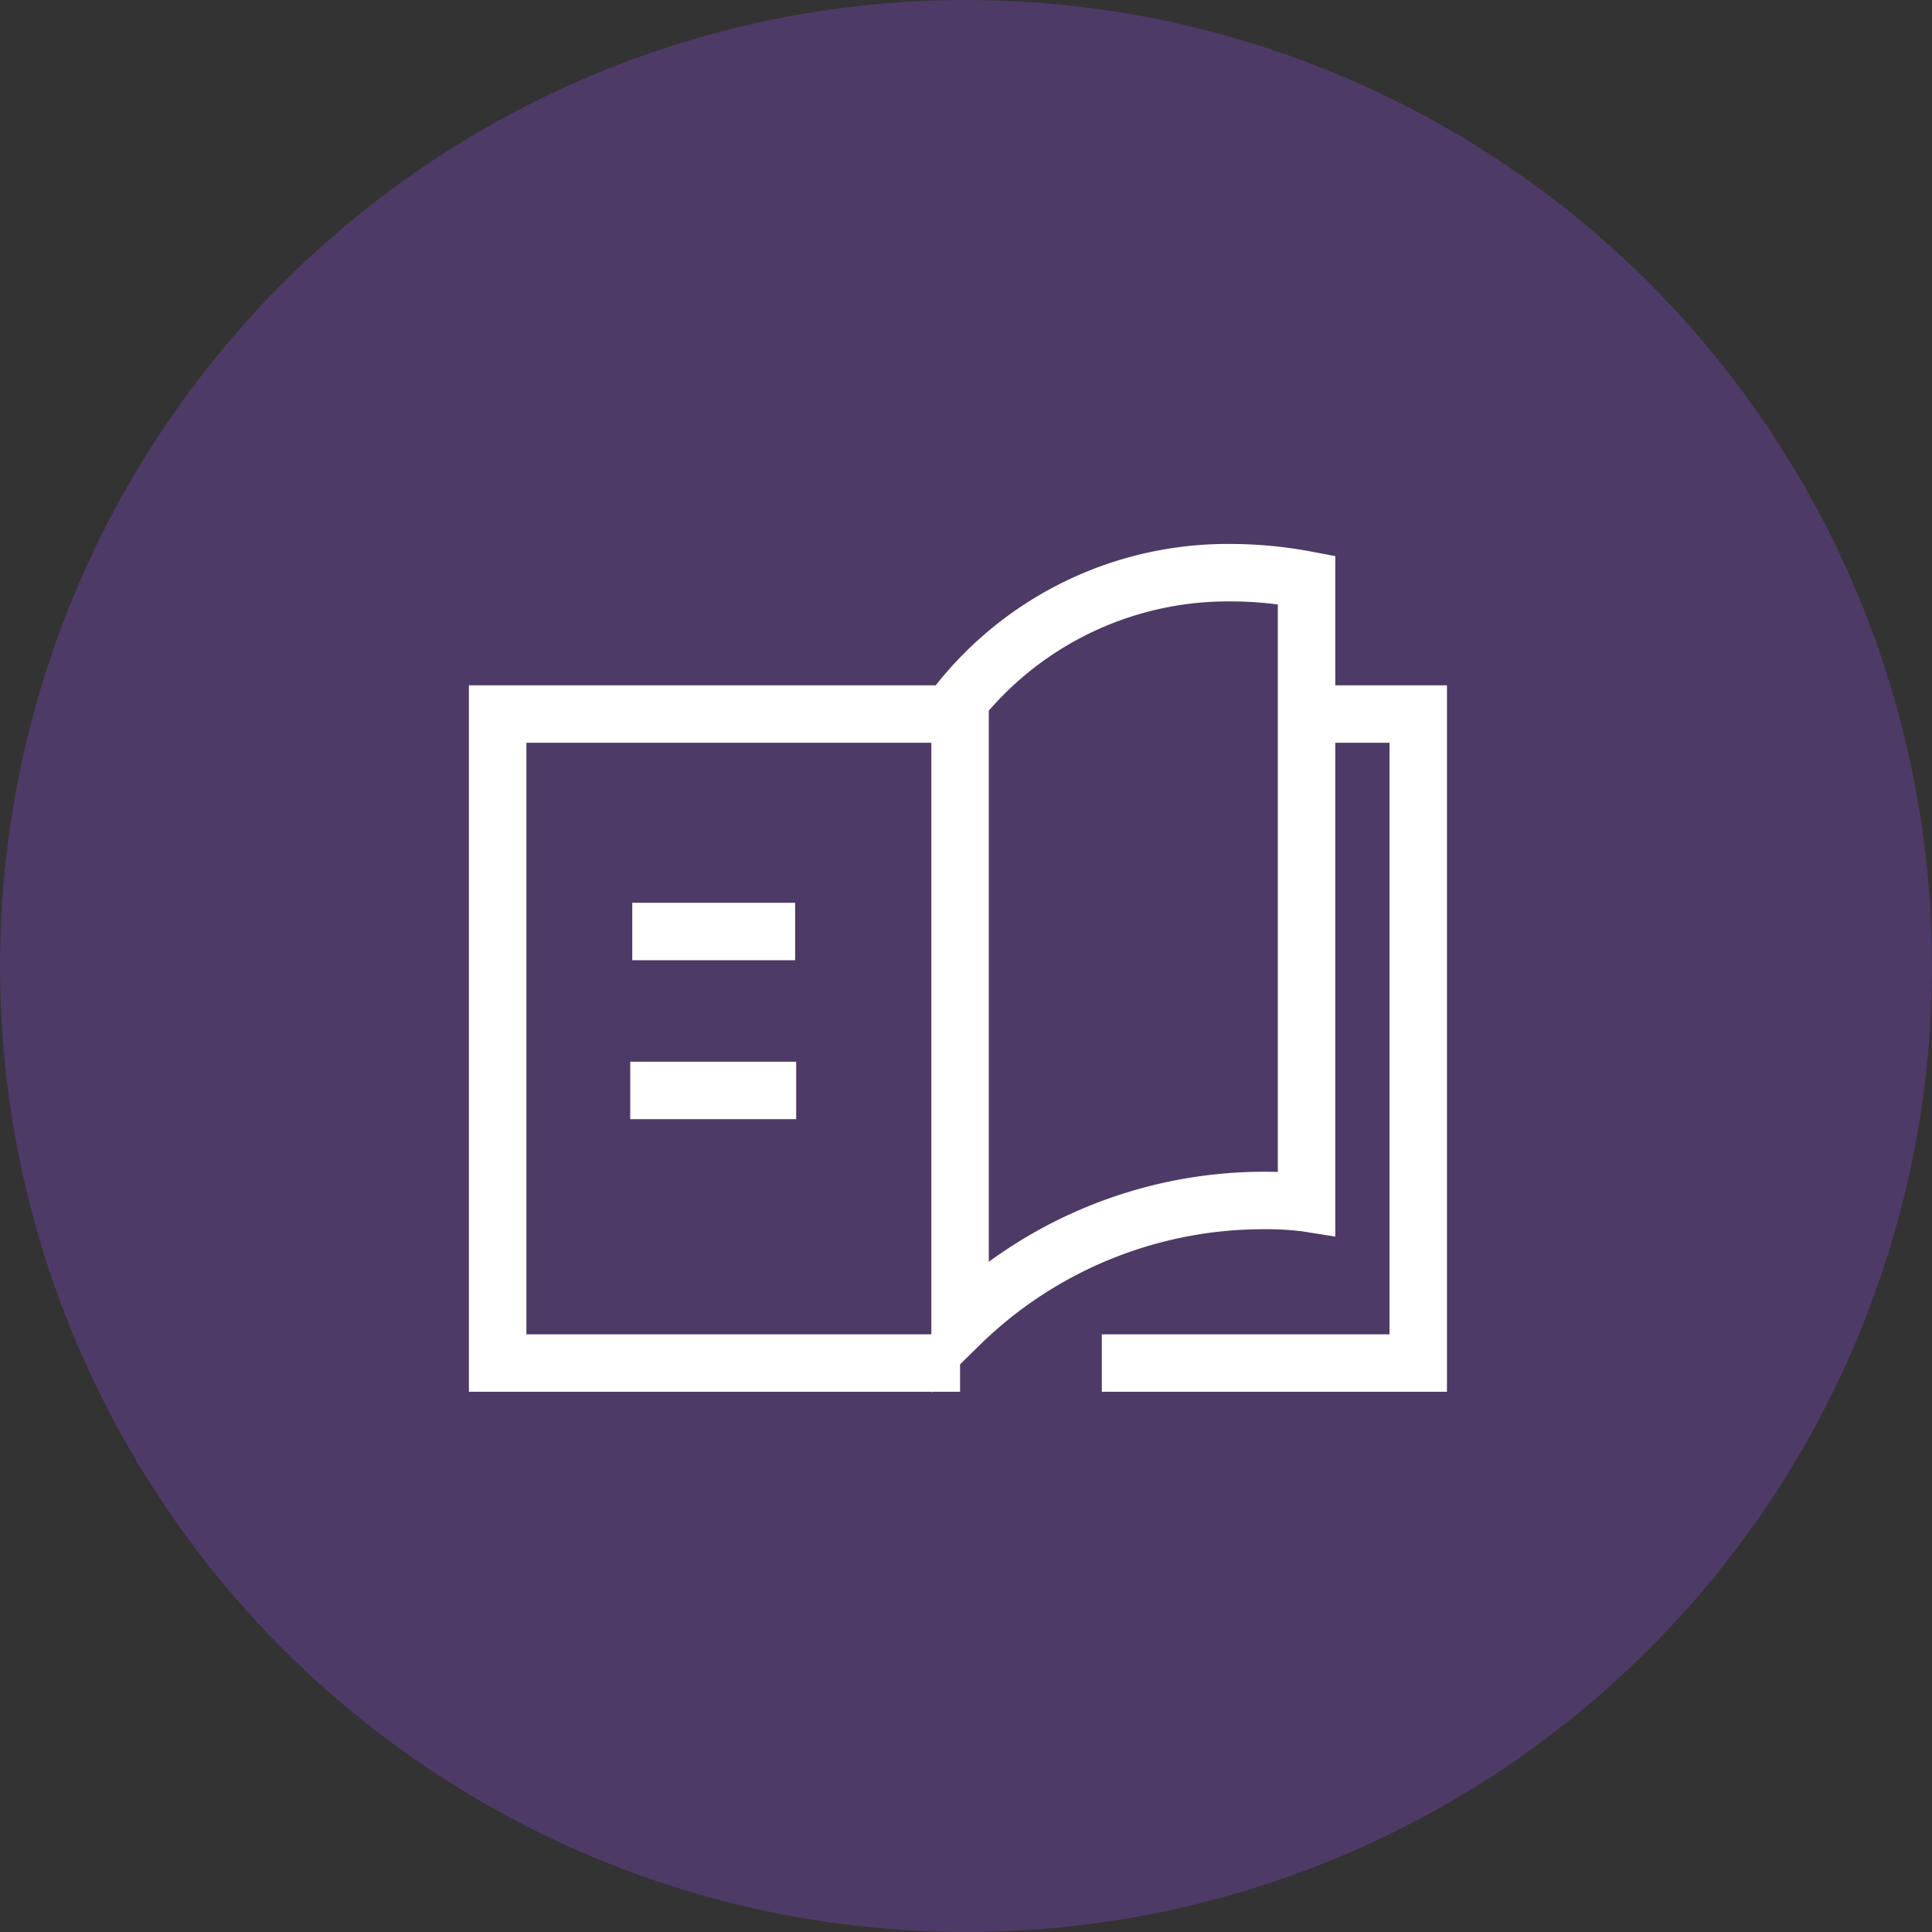
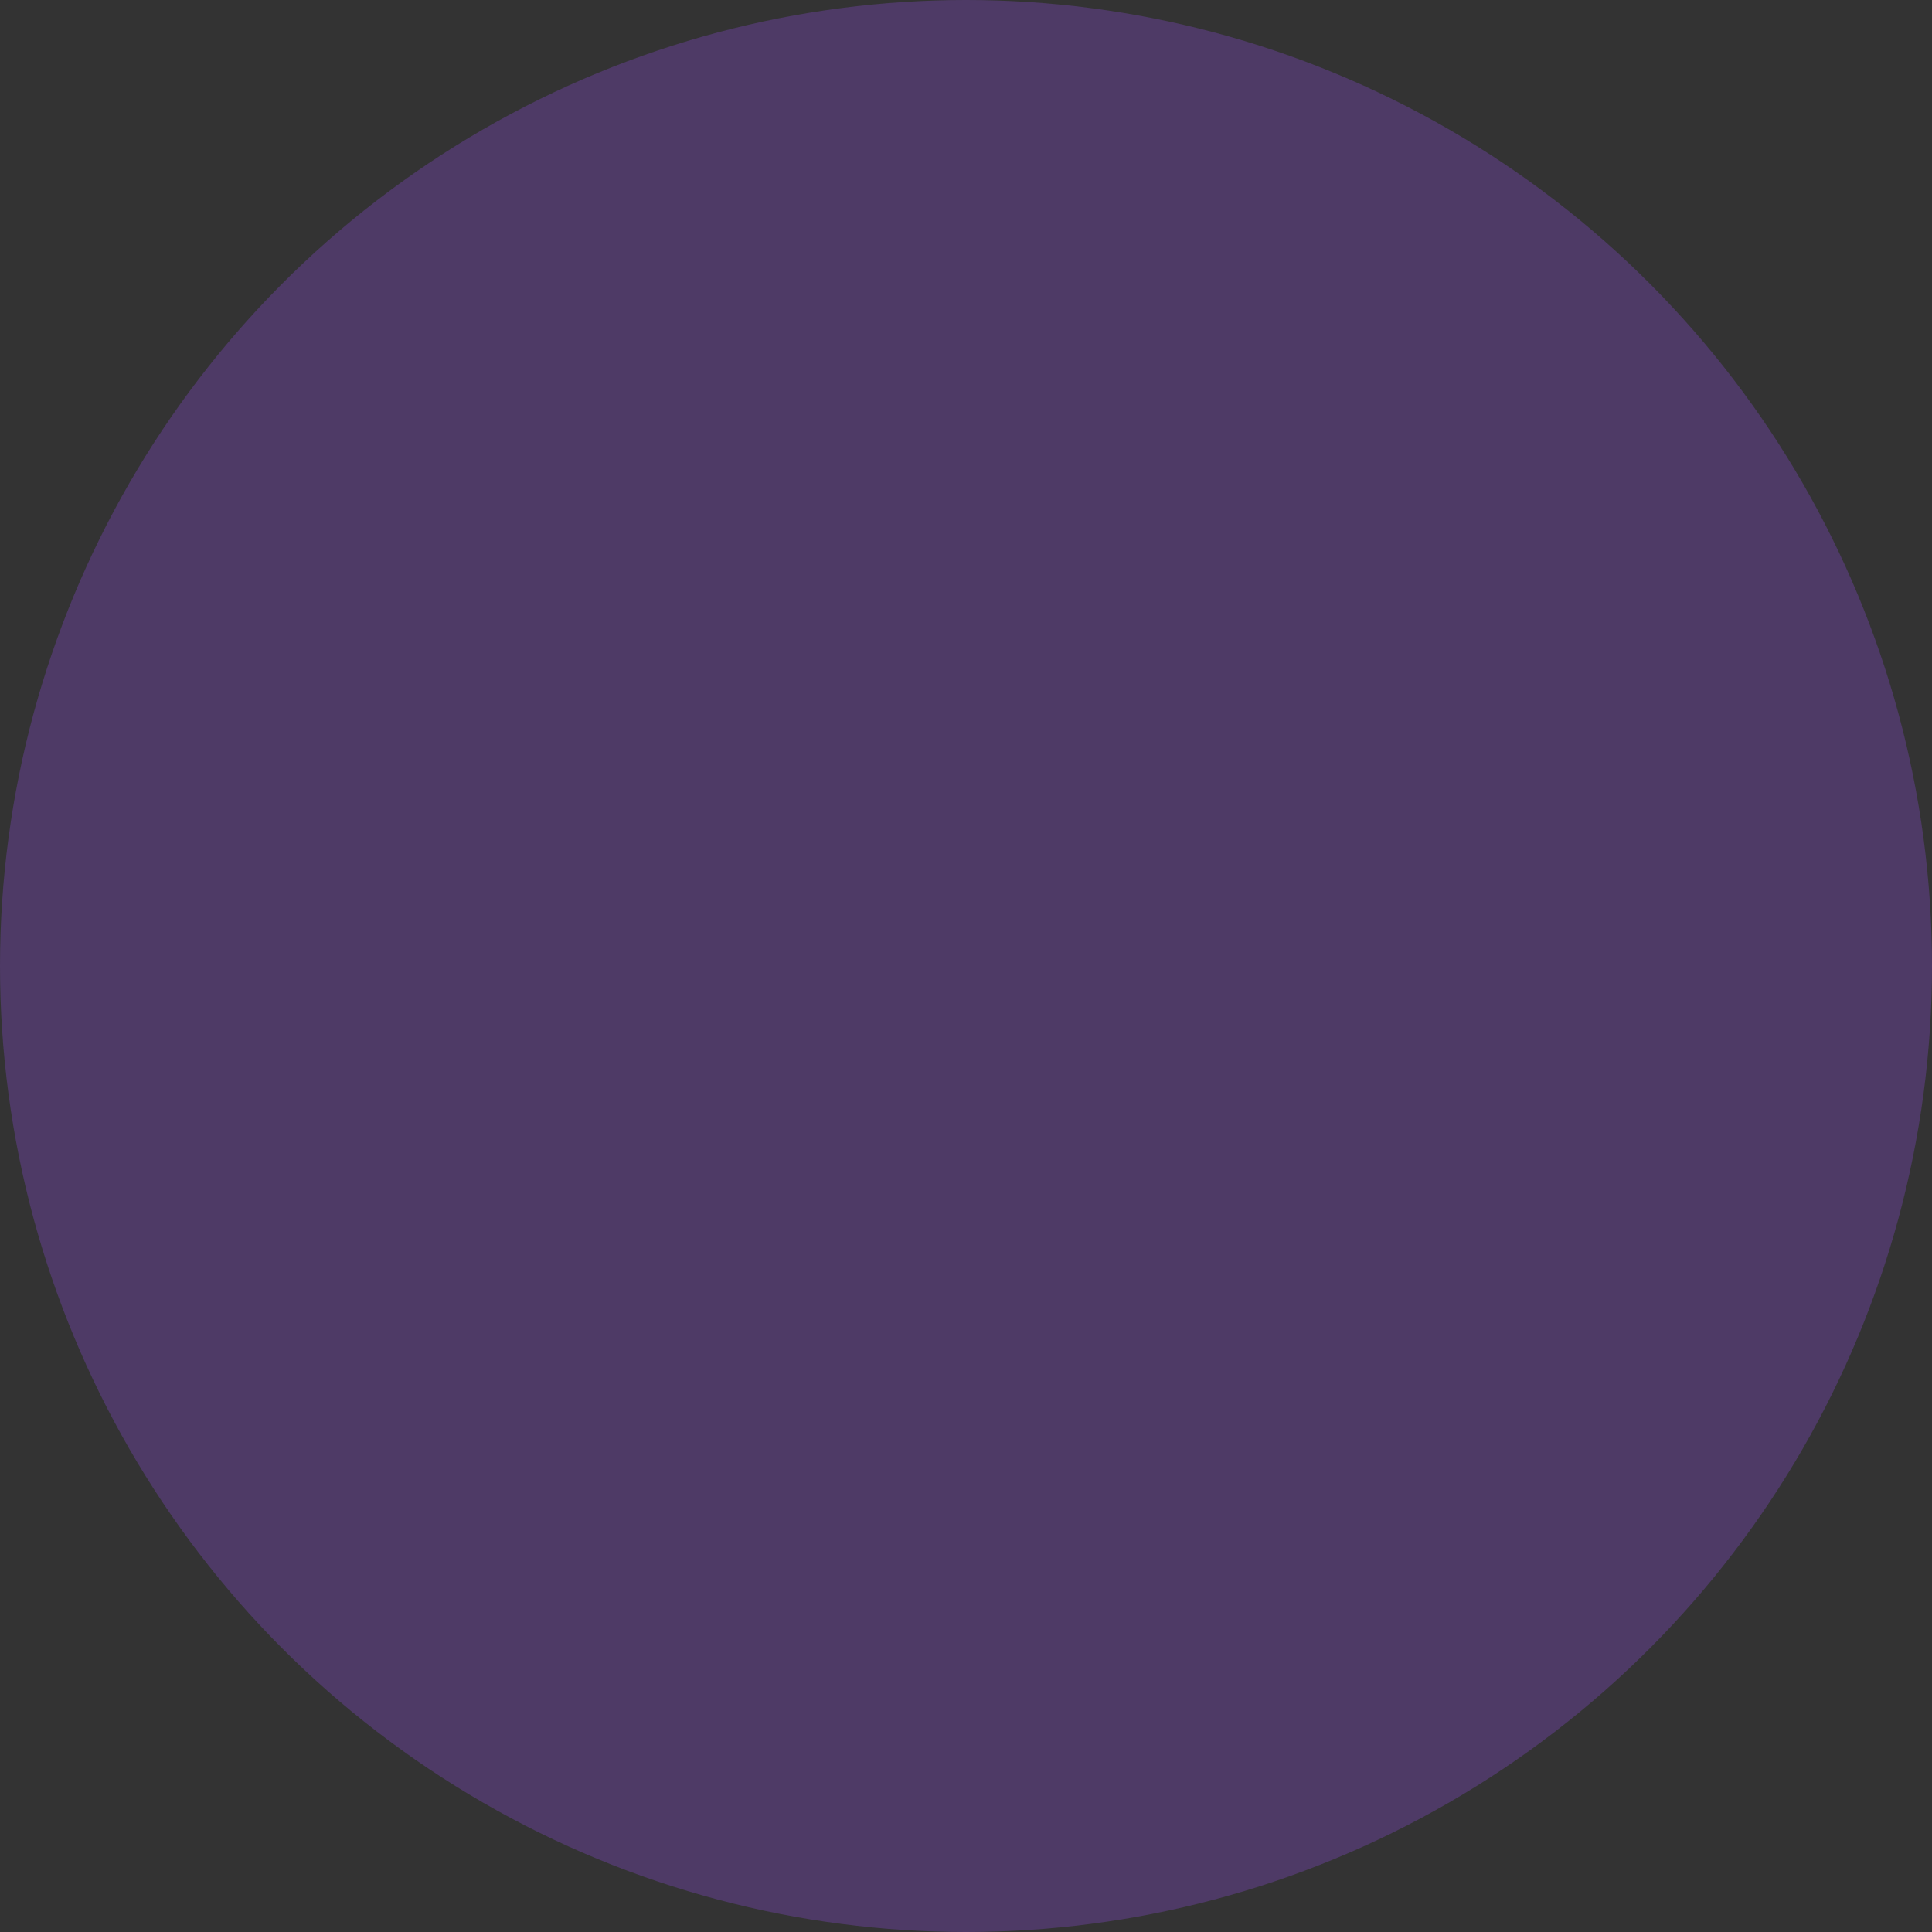
<svg xmlns="http://www.w3.org/2000/svg" width="103" height="103" viewBox="0 0 103 103">
  <rect x="0" y="0" width="103" height="103" fill="#333333" stroke="none" />
  <defs>
    <clipPath id="clip-path">
-       <rect id="사각형_464" data-name="사각형 464" width="52.142" height="45.24" fill="#fff" />
-     </clipPath>
+       </clipPath>
  </defs>
  <g id="s1-icon1" transform="translate(-388 -1130)">
    <circle id="타원_39" data-name="타원 39" cx="51.5" cy="51.5" r="51.5" transform="translate(388 1130)" fill="#954ce8" opacity="0.28" />
    <g id="그룹_1119" data-name="그룹 1119" transform="translate(412.999 1159)">
      <g id="그룹_1118" data-name="그룹 1118" transform="translate(0 0)" clip-path="url(#clip-path)">
-         <path id="패스_1446" data-name="패스 1446" d="M20.119,45.24V7.872l.284-.4A19.831,19.831,0,0,1,36.091,0a23.5,23.5,0,0,1,4.316.412l1.247.236V36.926l-1.769-.281a15.091,15.091,0,0,0-1.983-.112,21.61,21.61,0,0,0-15.18,6.152ZM23.182,8.889V38.271a24.88,24.88,0,0,1,15.409-4.792V3.226a19.362,19.362,0,0,0-2.5-.163A16.877,16.877,0,0,0,23.182,8.889" transform="translate(4.534 0)" fill="#fff" />
        <path id="패스_1447" data-name="패스 1447" d="M45.937,43.813h-18.4V40.75H42.874V9.214H39.065V6.151h6.872Z" transform="translate(6.205 1.386)" fill="#fff" />
-         <path id="패스_1448" data-name="패스 1448" d="M26.185,43.813H0V6.151H26.185V9.214H3.064V40.75H26.185Z" transform="translate(0 1.386)" fill="#fff" />
-         <rect id="사각형_462" data-name="사각형 462" width="8.683" height="3.063" transform="translate(8.709 19.129)" fill="#fff" />
-         <rect id="사각형_463" data-name="사각형 463" width="8.847" height="3.063" transform="translate(8.6 27.603)" fill="#fff" />
      </g>
    </g>
  </g>
</svg>